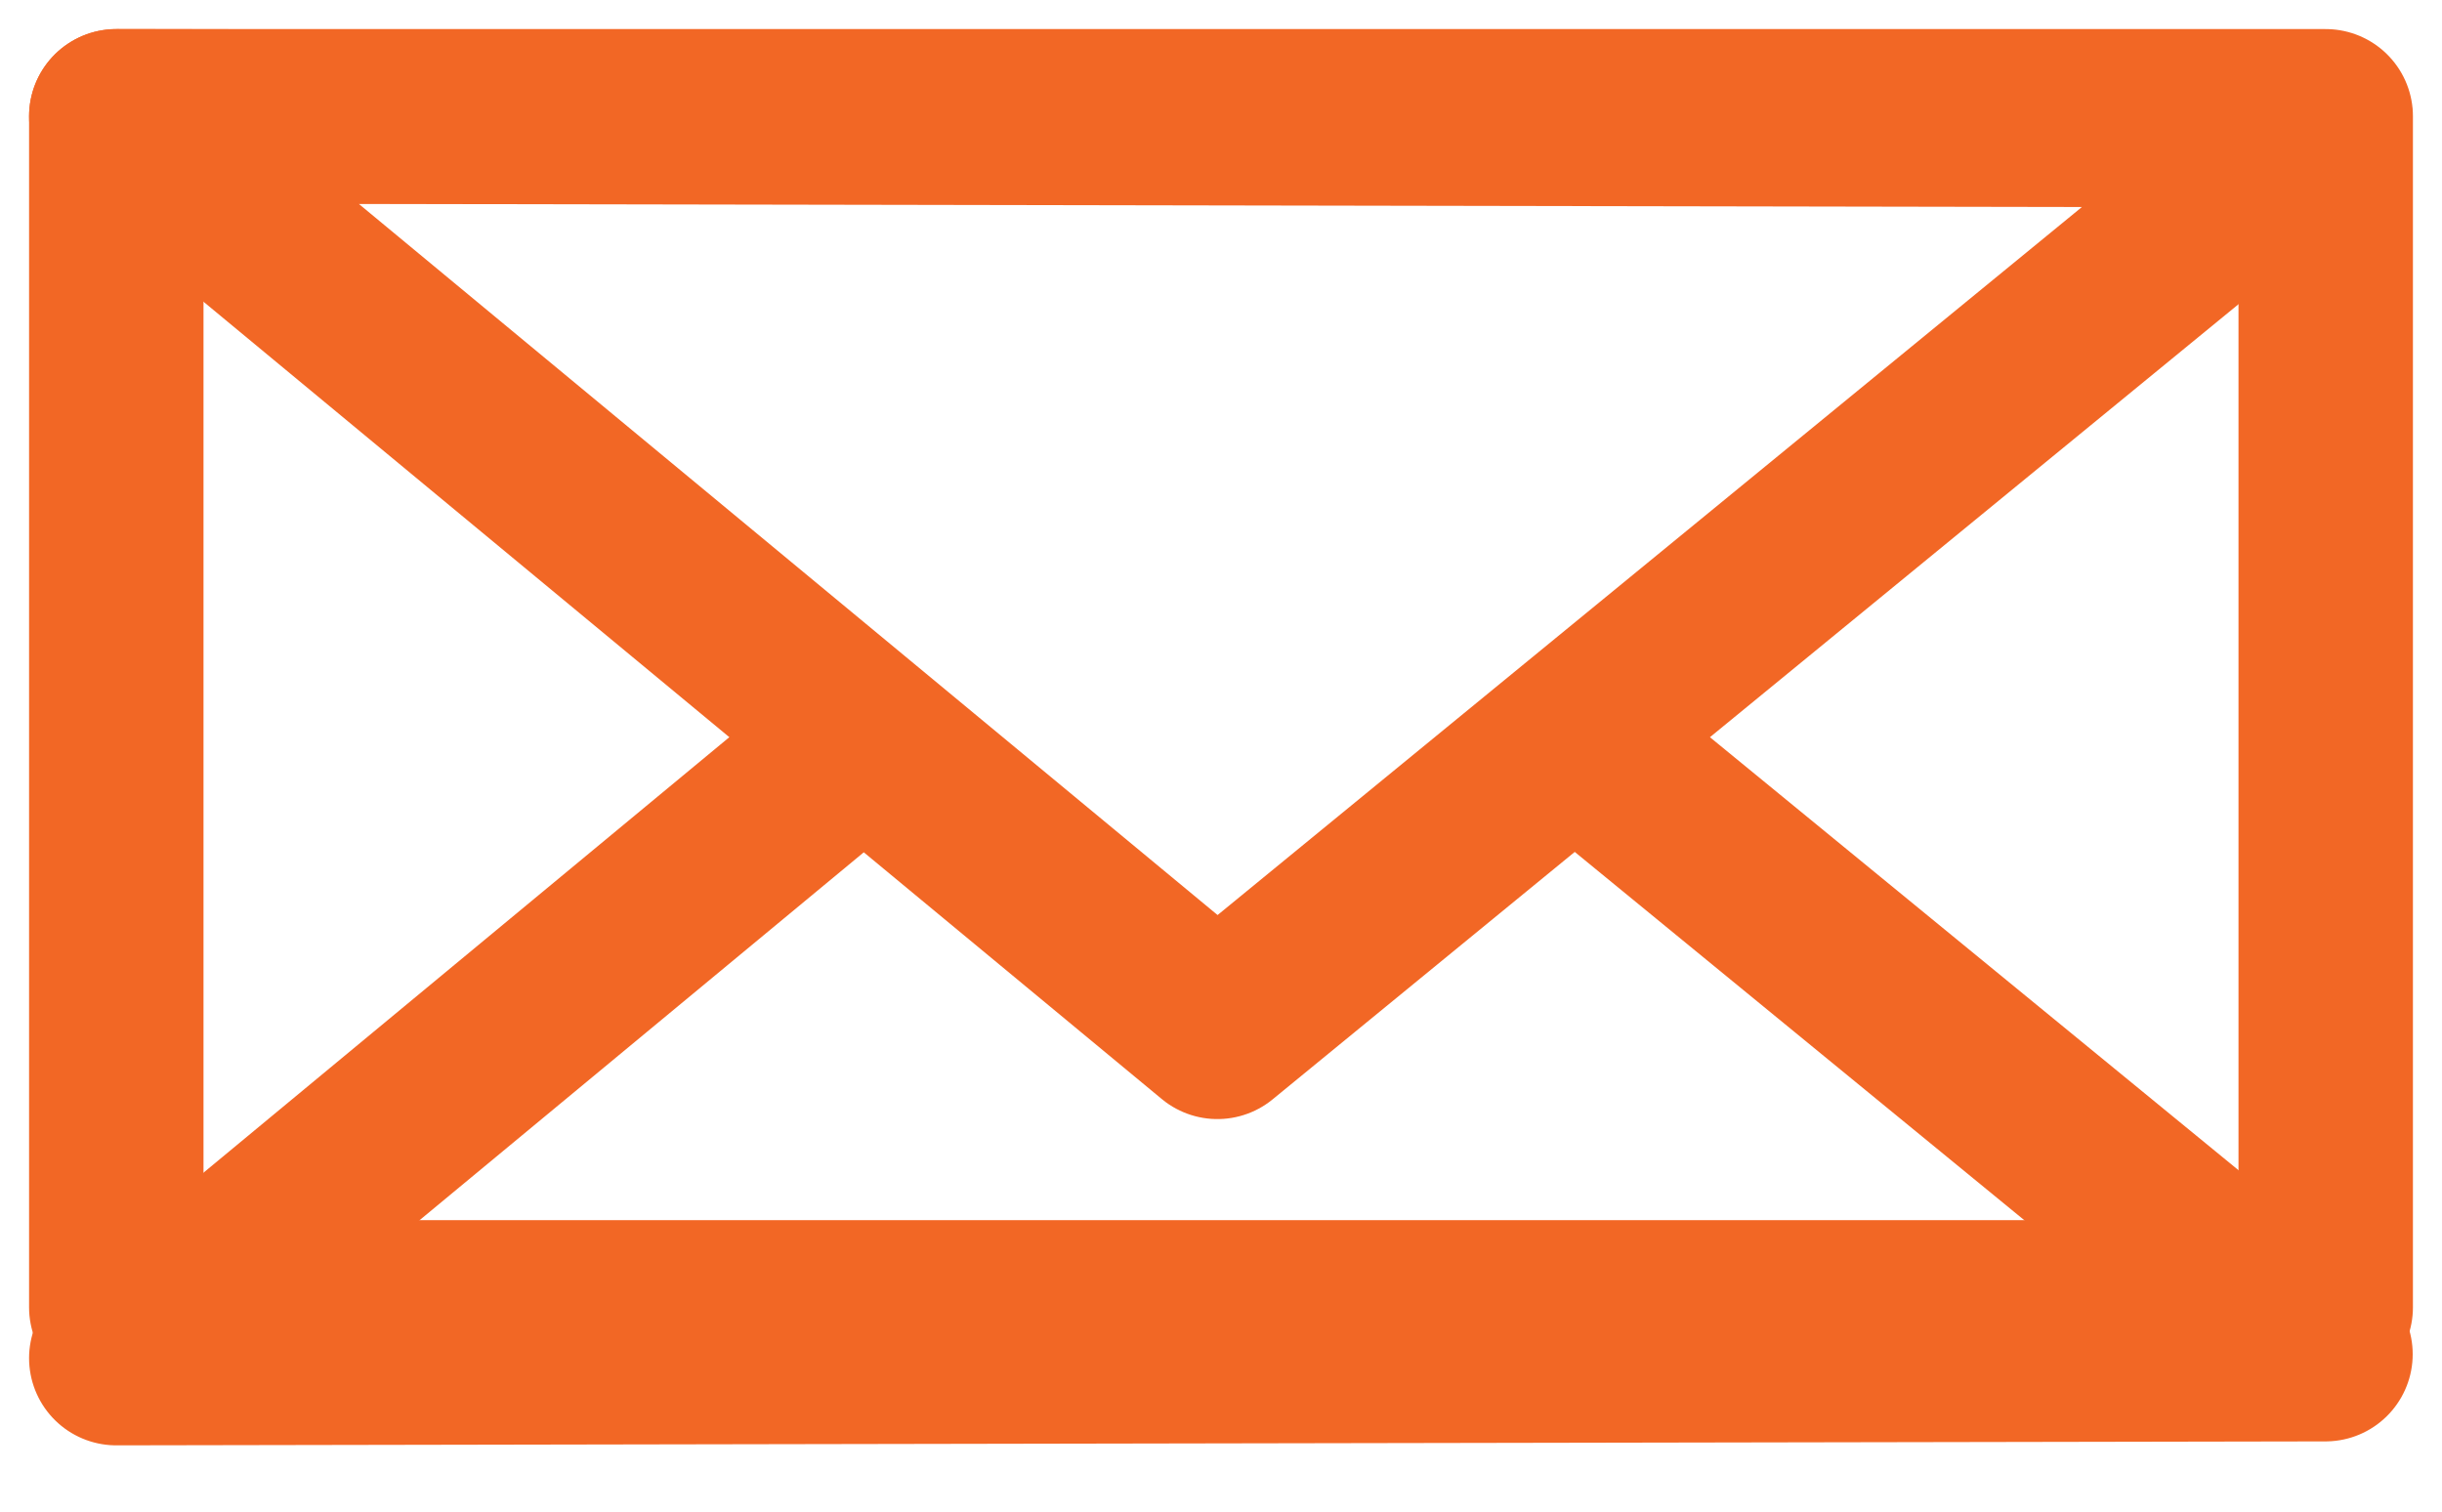
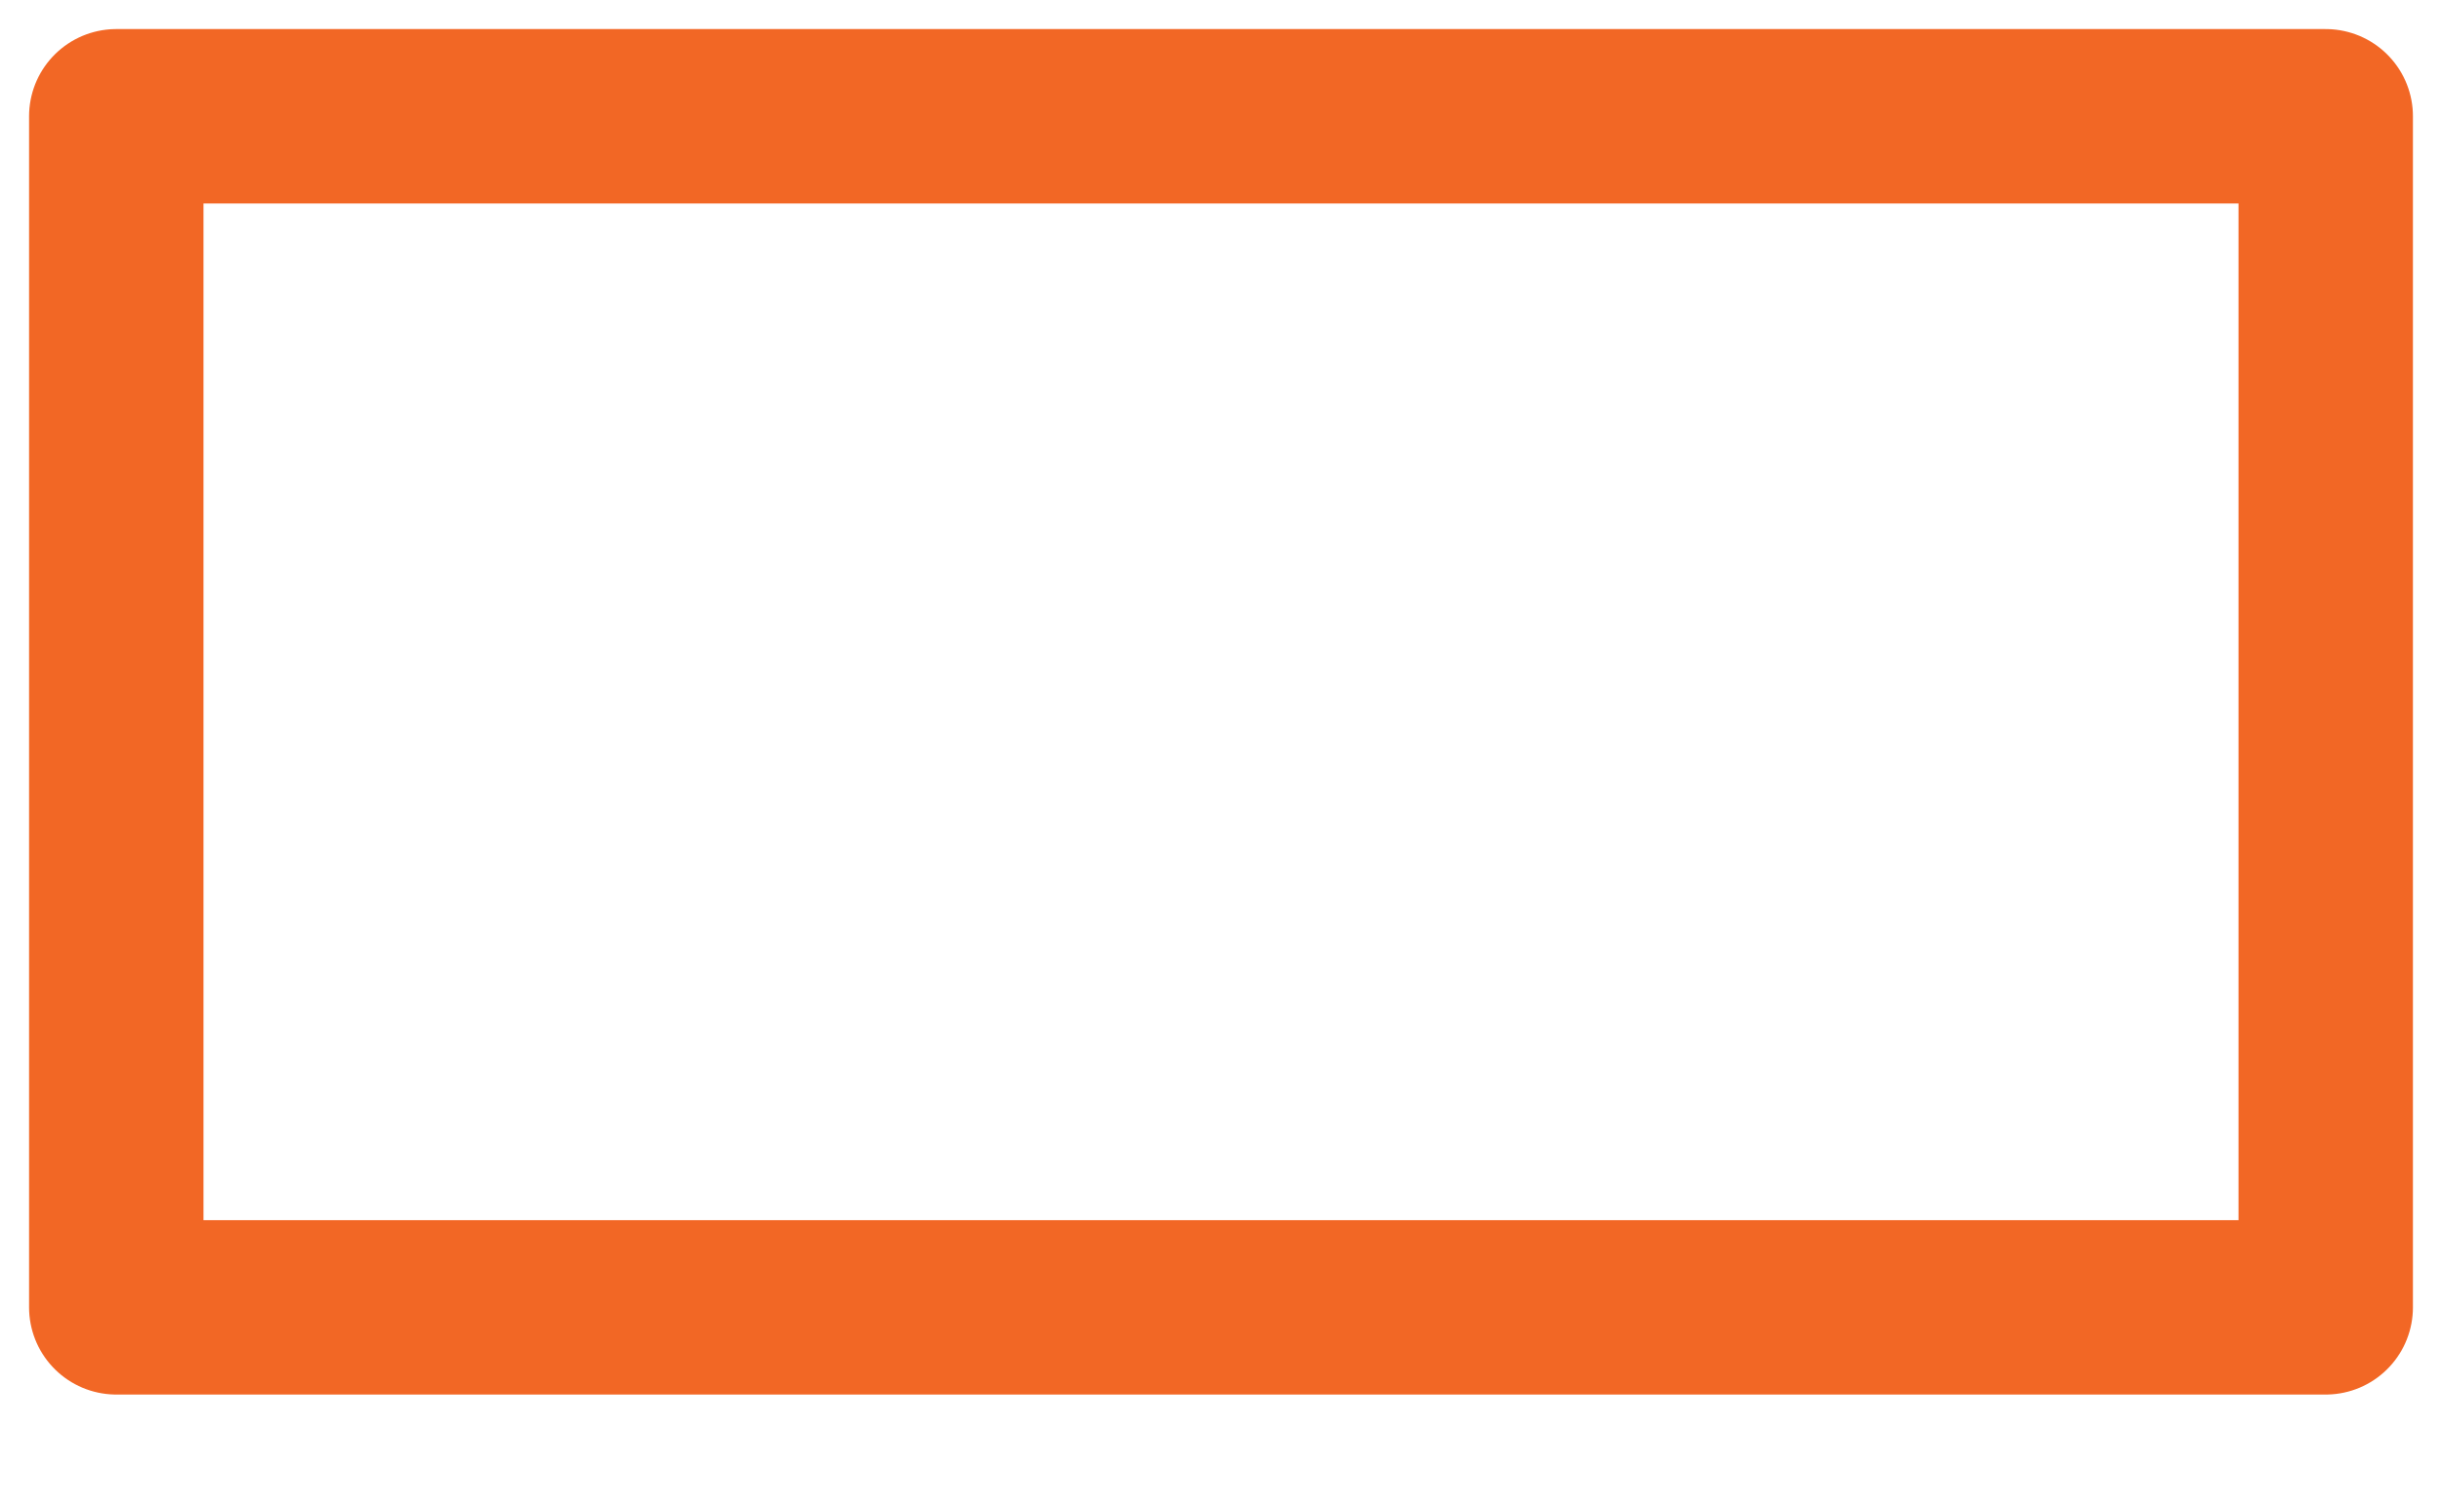
<svg xmlns="http://www.w3.org/2000/svg" width="21" height="13" viewBox="0 0 21 13" fill="none">
-   <path d="M19.998 1.034L1 1L10.468 8.841L19.998 1.034Z" stroke="#F26725" stroke-width="1.5" stroke-linecap="round" stroke-linejoin="round" />
-   <path d="M7.428 6.356L1 11.68L19.998 11.646L13.542 6.357L10.469 8.874L7.428 6.356Z" stroke="#F26725" stroke-width="1.5" stroke-linecap="round" stroke-linejoin="round" />
-   <path d="M20 1H1V11.243H20V1Z" stroke="#F26725" stroke-width="1.5" stroke-linecap="round" stroke-linejoin="round" />
+   <path d="M20 1H1V11.243H20Z" stroke="#F26725" stroke-width="1.5" stroke-linecap="round" stroke-linejoin="round" />
</svg>